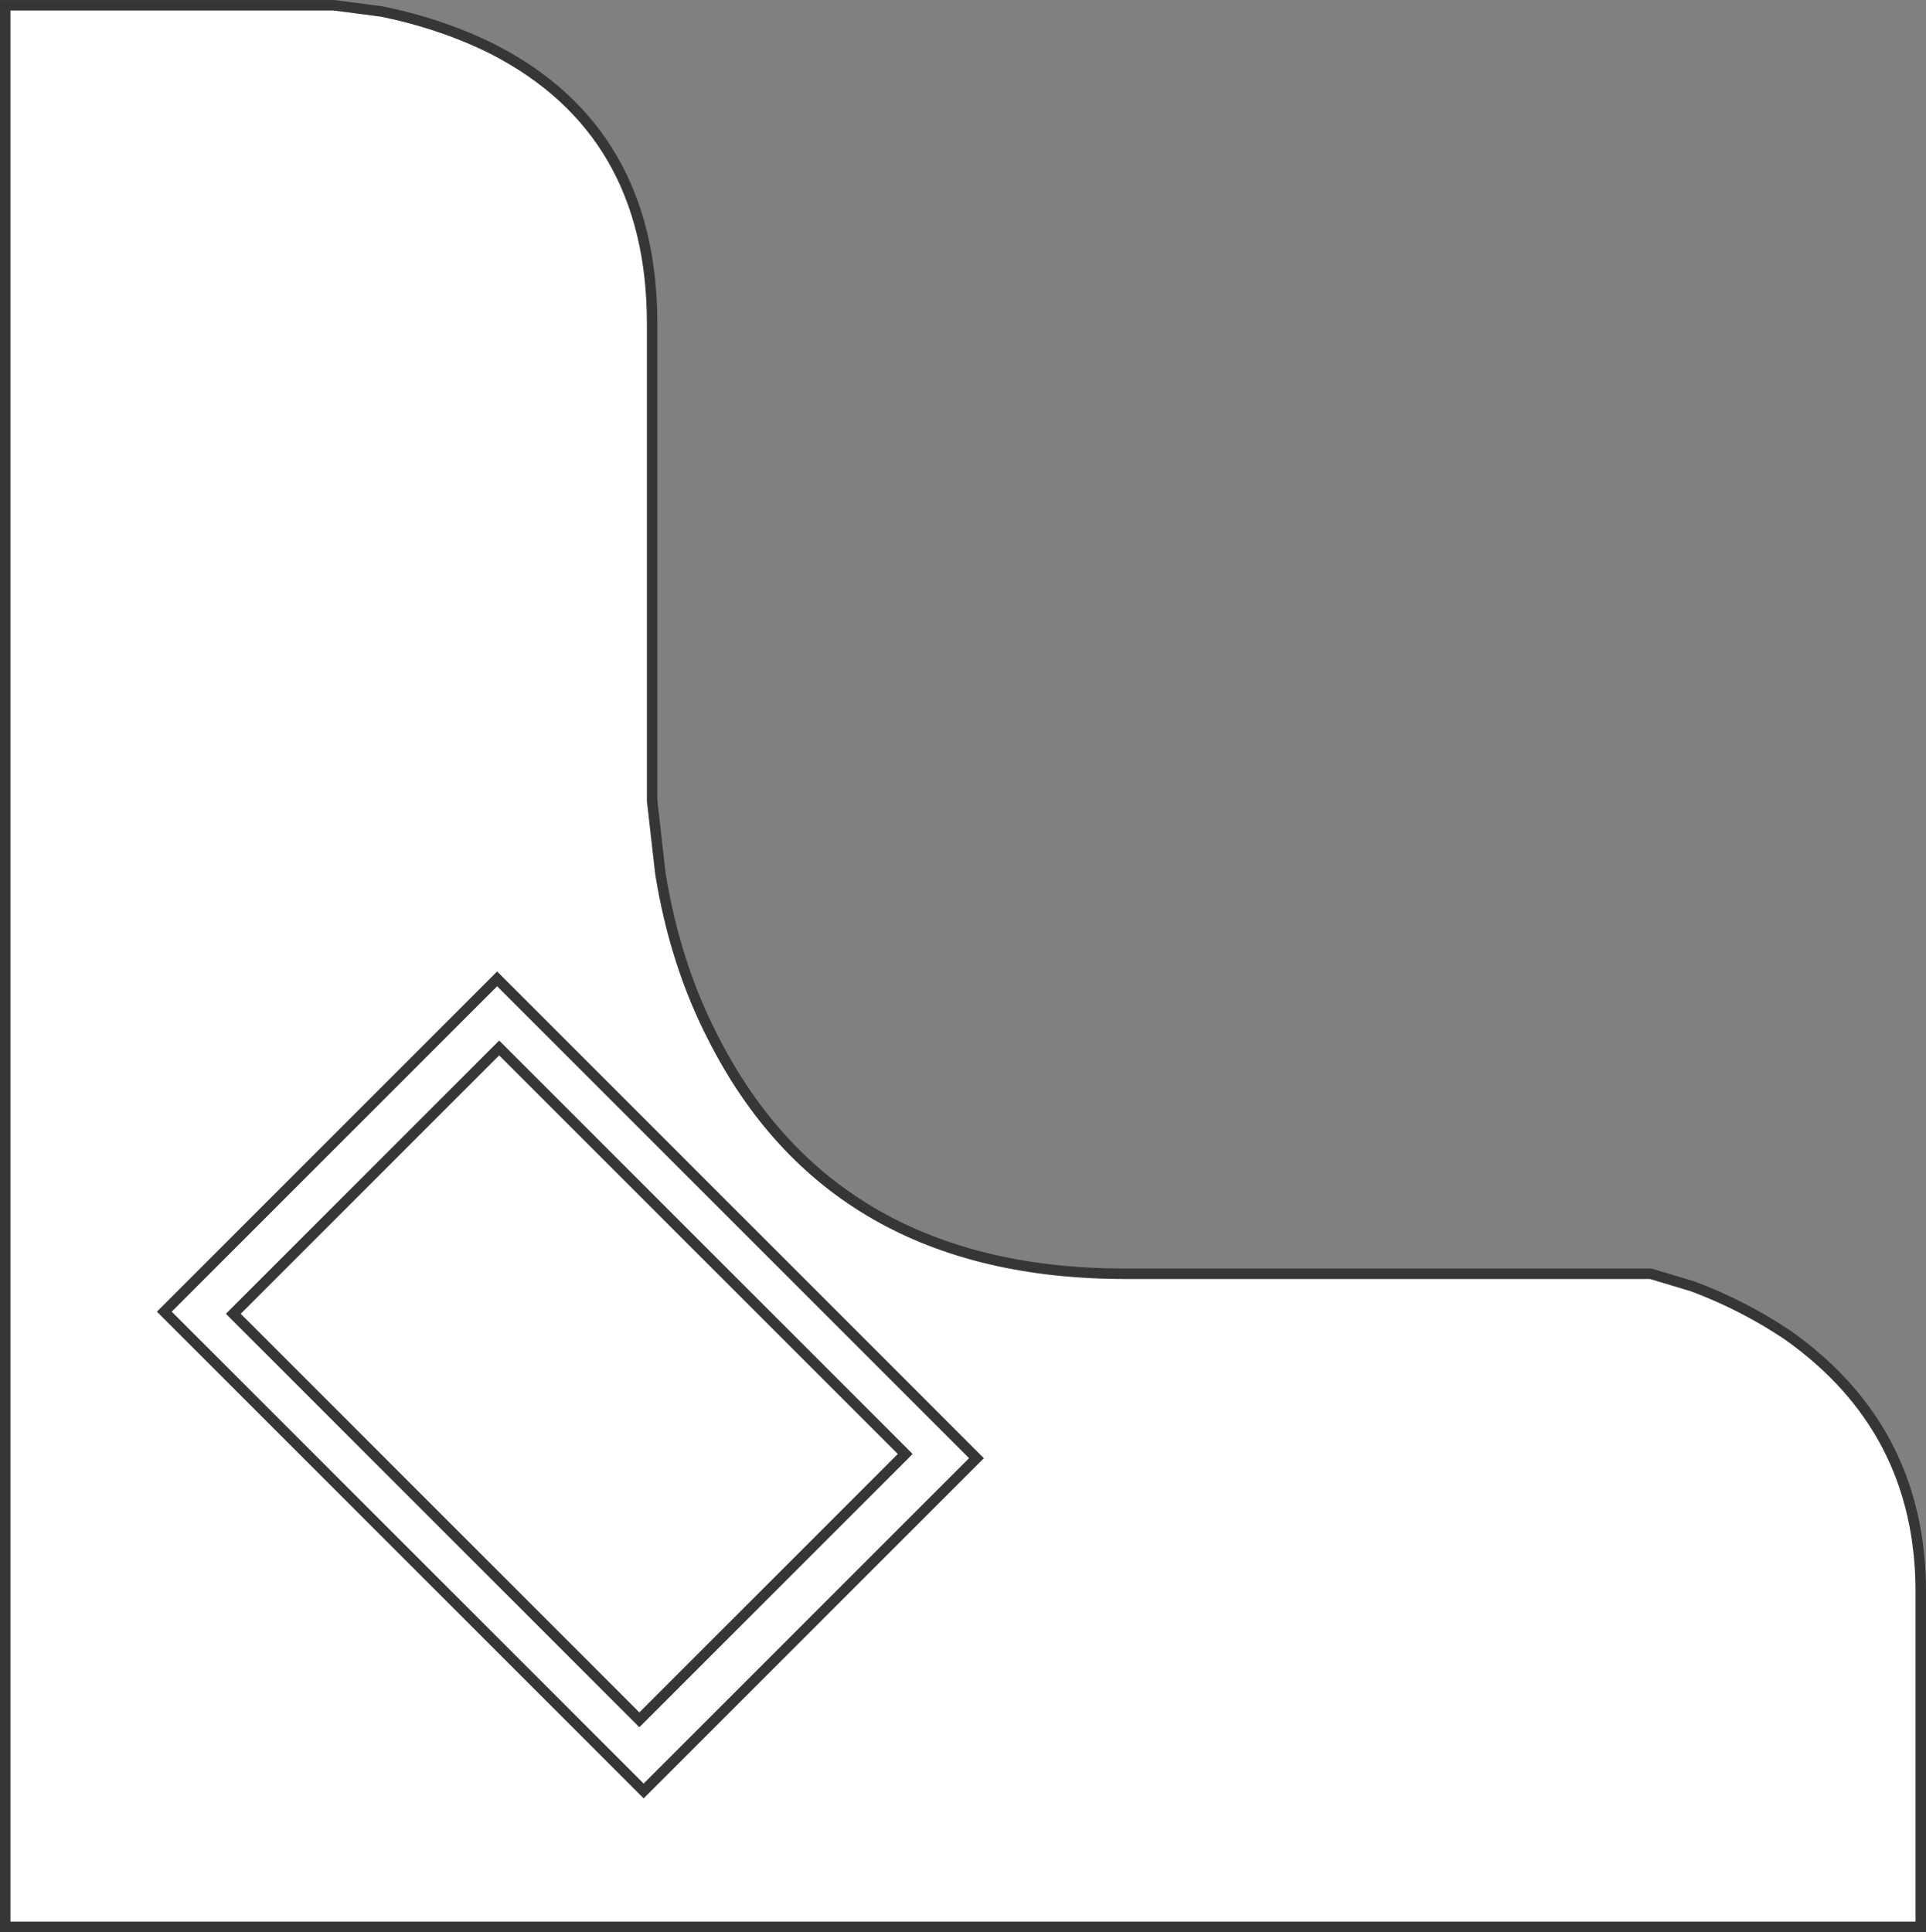
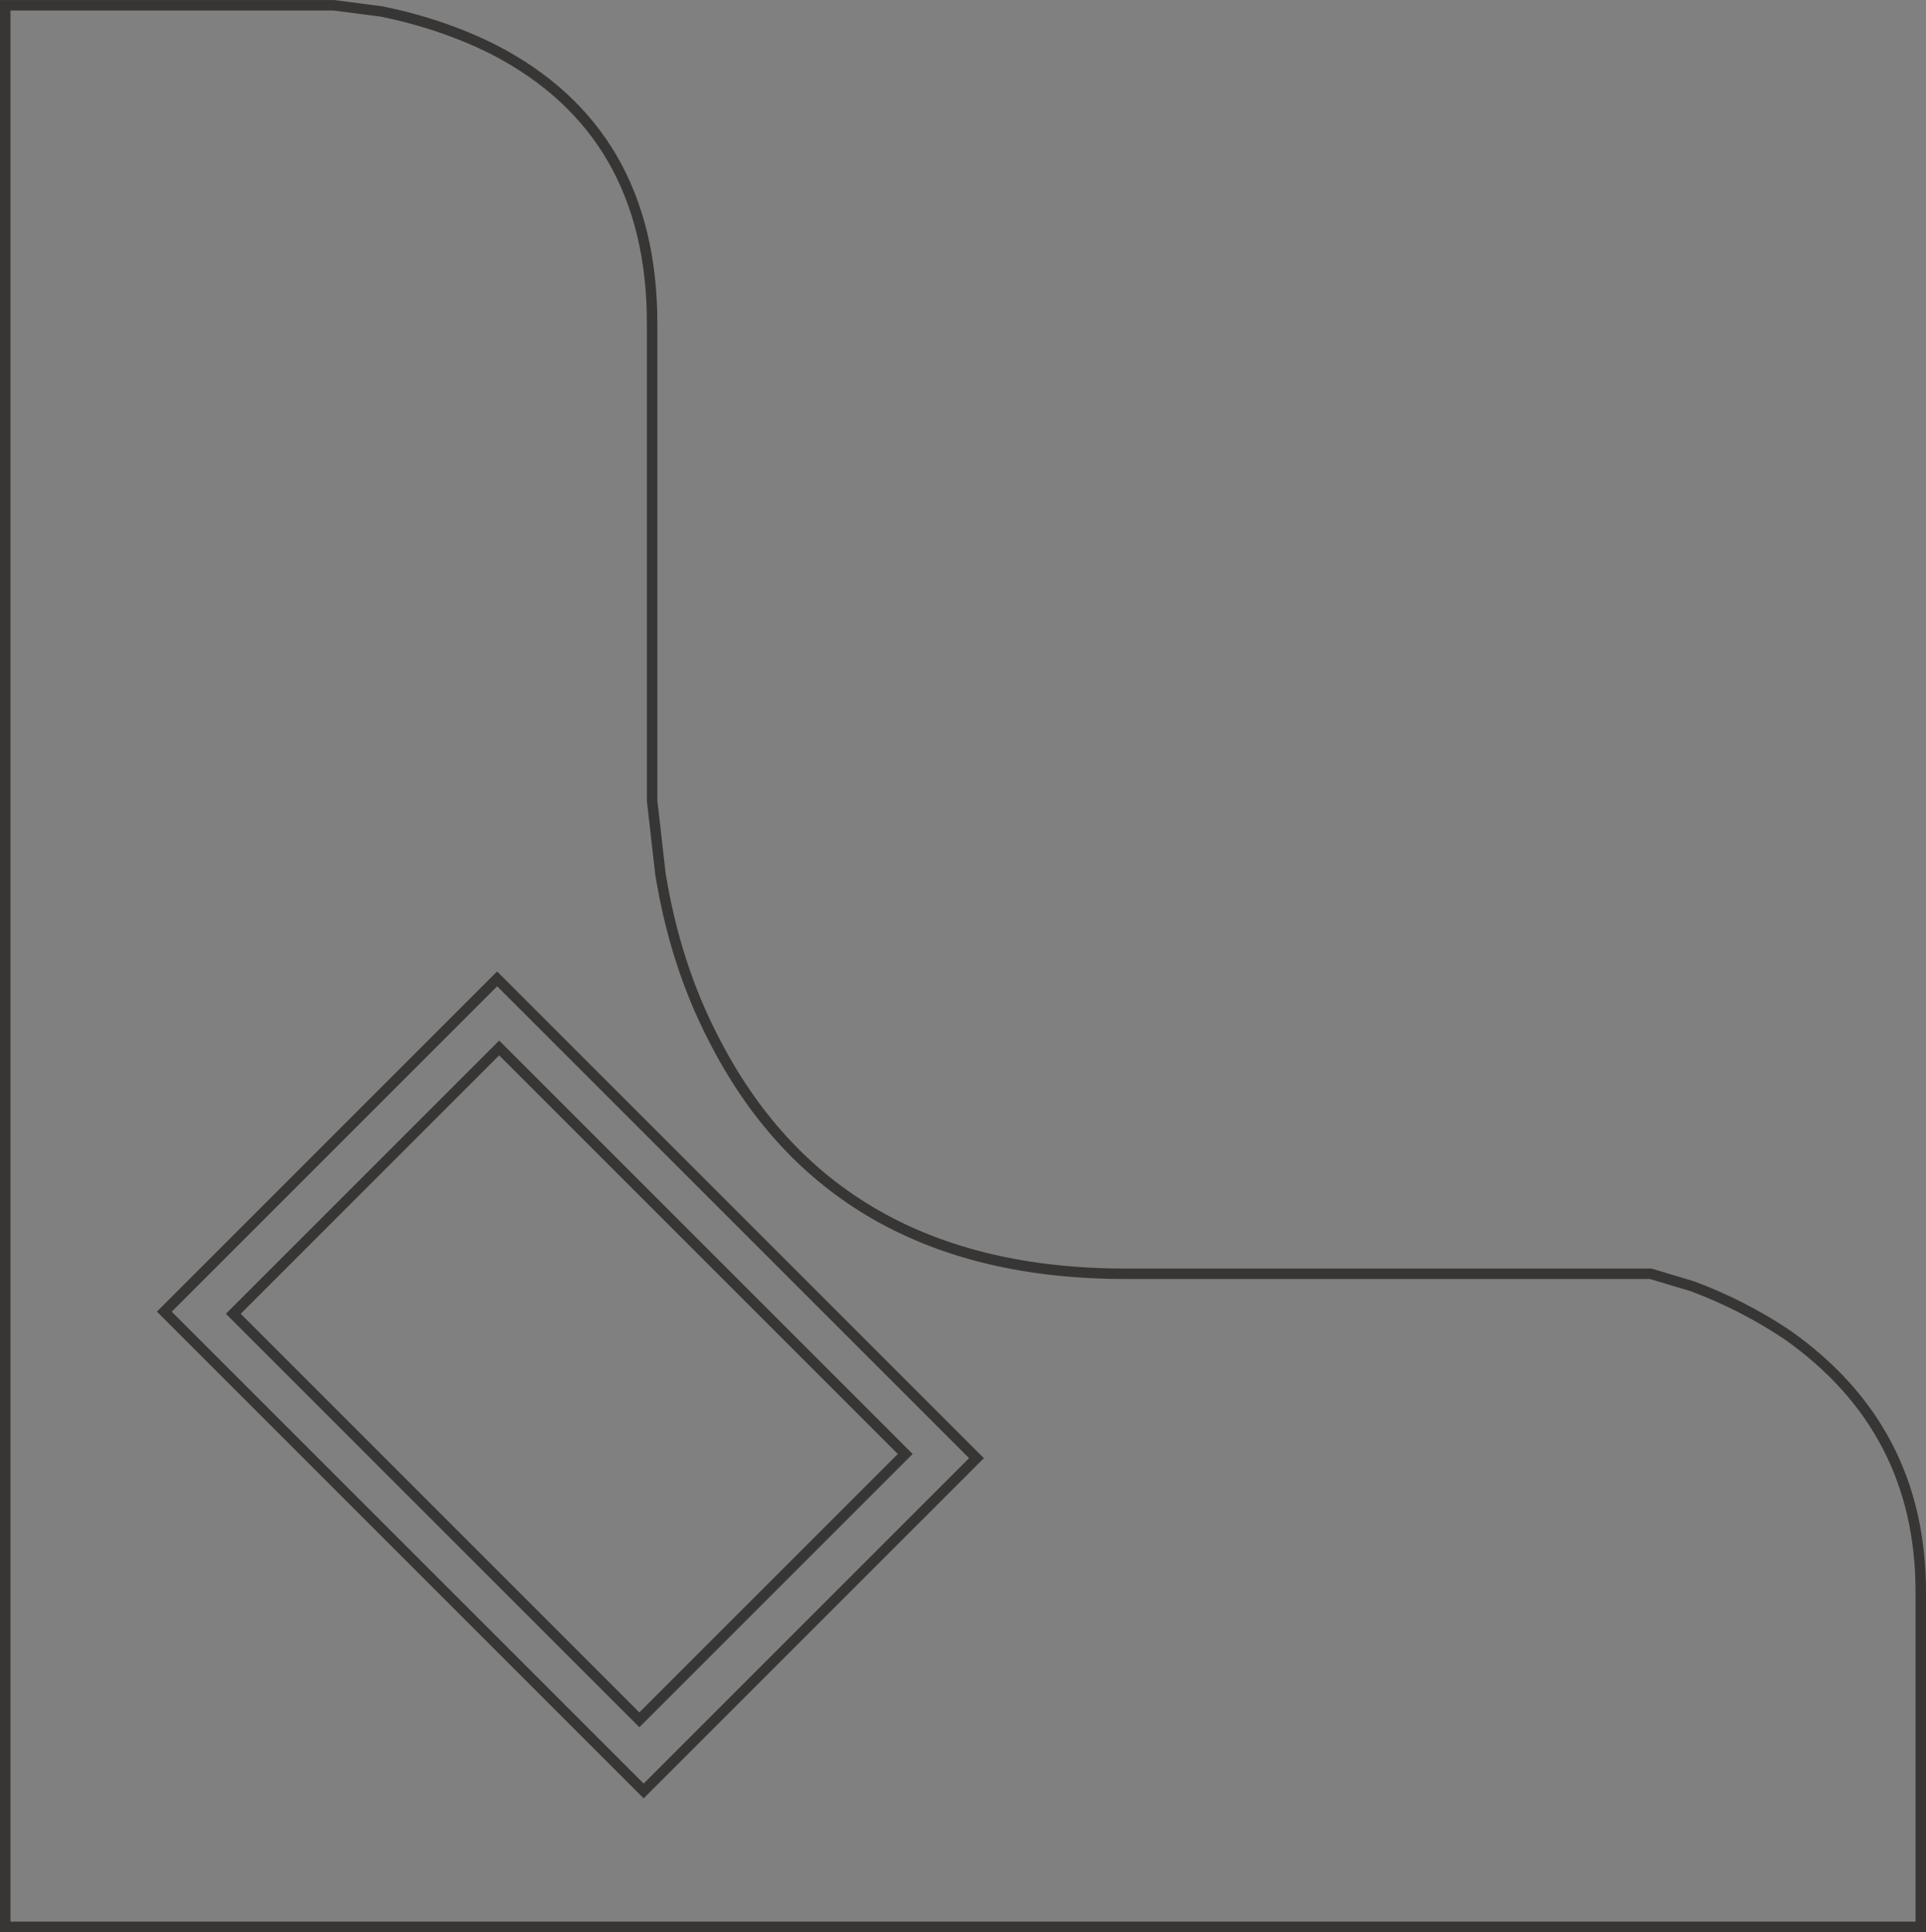
<svg xmlns="http://www.w3.org/2000/svg" version="1.1" id="Layer_1" x="0px" y="0px" width="46px" height="46.149px" viewBox="0 0 46 46.149" enable-background="new 0 0 46 46.149" xml:space="preserve">
  <rect x="0" y="0" width="46" height="46.149" fill="#808080" stroke="none" />
-   <path fill-rule="evenodd" clip-rule="evenodd" fill="#FFFFFF" d="M45.875,38.325c0,0.766,0,1.482,0,2.149v5.55H0.125V0.125h7.85  l1.15,0.15c0.967,0.2,1.85,0.5,2.649,0.9c2.534,1.3,3.801,3.483,3.801,6.55v11.4l0.199,1.75c0.233,1.433,0.65,2.733,1.25,3.899  c1.9,3.768,5.184,5.65,9.851,5.65h12.55l1,0.3c0.8,0.3,1.55,0.684,2.25,1.15c2.134,1.5,3.2,3.55,3.2,6.149  C45.875,38.125,45.875,38.225,45.875,38.325z" />
  <polygon fill-rule="evenodd" clip-rule="evenodd" fill="#FFFFFF" points="11.875,23.375 23.325,34.825 15.375,42.774 3.925,31.325   11.875,23.375 3.925,31.325 15.375,42.774 23.325,34.825 " />
-   <polygon fill-rule="evenodd" clip-rule="evenodd" fill="#FFFFFF" points="5.575,31.375 15.274,41.075 21.625,34.725 11.925,25.024   5.575,31.375 11.925,25.024 21.625,34.725 15.274,41.075 " />
  <path fill-rule="evenodd" clip-rule="evenodd" fill="none" stroke="#383635" stroke-width="0.25" d="M45.875,38.325  c0-0.101,0-0.2,0-0.301c0-2.6-1.066-4.649-3.2-6.149c-0.7-0.467-1.45-0.851-2.25-1.15l-1-0.3h-12.55c-4.667,0-7.95-1.883-9.851-5.65  c-0.6-1.166-1.017-2.466-1.25-3.899l-0.199-1.75v-11.4c0-3.066-1.267-5.25-3.801-6.55c-0.8-0.4-1.683-0.7-2.649-0.9l-1.15-0.15  h-7.85v45.899h45.75v-5.55C45.875,39.808,45.875,39.091,45.875,38.325z" />
  <rect x="5.528" y="27.453" transform="matrix(-0.707 -0.707 0.707 -0.707 -0.128 66.096)" fill-rule="evenodd" clip-rule="evenodd" fill="none" stroke="#383635" stroke-width="0.25" width="16.193" height="11.243" />
  <rect x="6.741" y="28.559" transform="matrix(-0.707 -0.707 0.707 -0.707 -0.155 66.036)" fill-rule="evenodd" clip-rule="evenodd" fill="none" stroke="#383635" stroke-width="0.25" width="13.717" height="8.981" />
</svg>